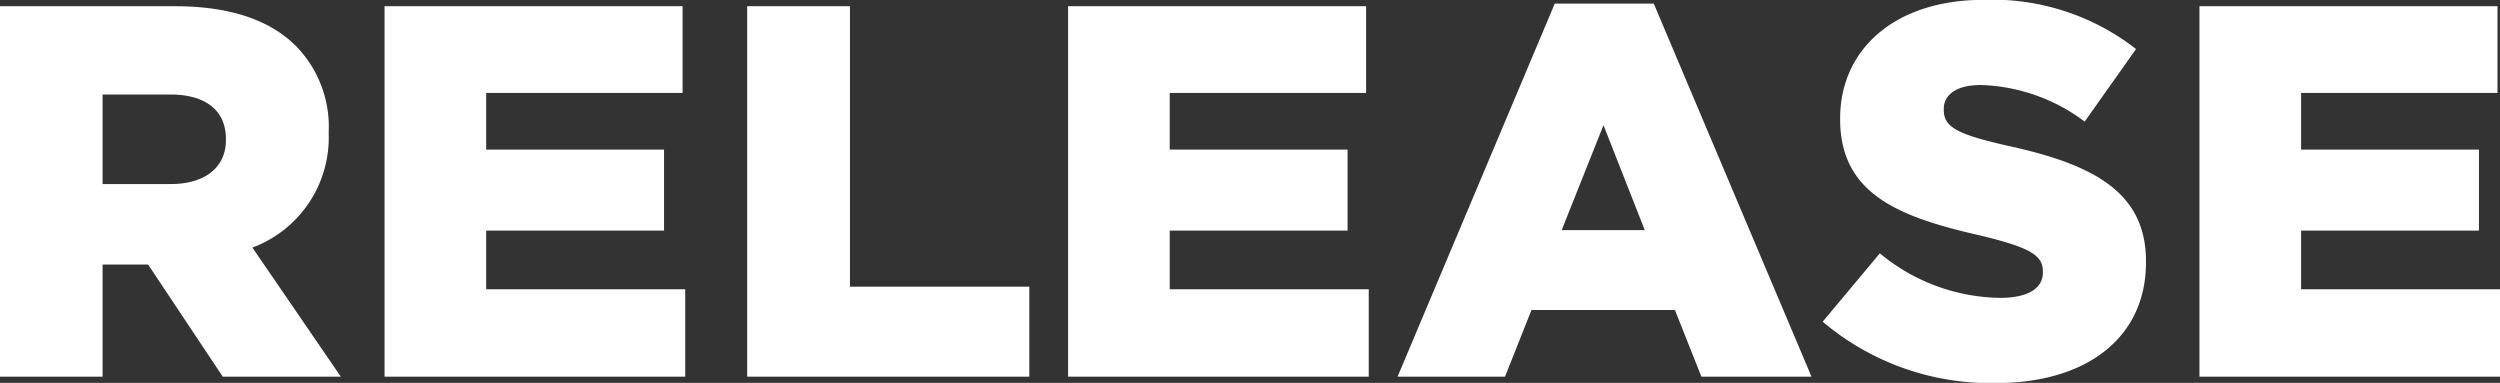
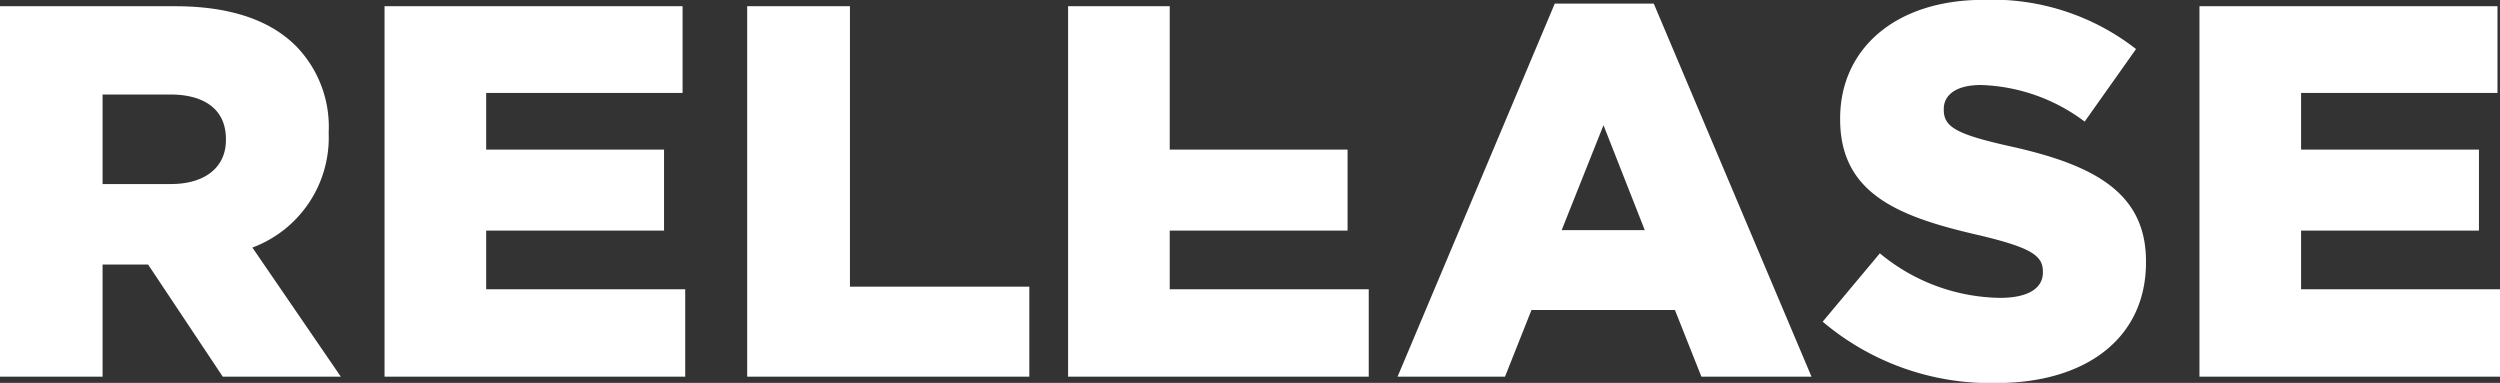
<svg xmlns="http://www.w3.org/2000/svg" width="160.563" height="24.59" viewBox="0 0 160.563 24.59">
  <rect x="0" y="0" width="160.563" height="24.59" fill="#333333" stroke="none" />
  <defs>
    <style>
      .cls-1 {
        fill: #fff;
        fill-rule: evenodd;
      }
    </style>
  </defs>
-   <path id="m_release.svg" class="cls-1" d="M620.3,1743.38h6.6v-7.2h2.924l4.794,7.2H642.2l-5.678-8.29a7.543,7.543,0,0,0,4.9-7.35v-0.06a7.414,7.414,0,0,0-2.108-5.54c-1.6-1.6-4.113-2.55-7.751-2.55H620.3v23.79Zm6.6-12.37v-5.75h4.352c2.176,0,3.57.95,3.57,2.86v0.07c0,1.73-1.326,2.82-3.536,2.82H626.9Zm18.109,12.37H664.32v-5.61H651.537V1734H662.96v-5.2H651.537v-3.64H664.15v-5.57H645.009v23.79Zm23.29,0H686.42v-5.78H674.9v-18.01h-6.6v23.79Zm20.611,0h19.31v-5.61H695.438V1734H706.86v-5.2H695.438v-3.64H708.05v-5.57H688.91v23.79Zm21.162,0h6.9l1.7-4.28h9.213l1.7,4.28h7.071l-10.131-23.96h-6.357Zm10.539-9.41,2.686-6.74,2.651,6.74h-5.337Zm27.907,9.82c5.78,0,9.621-2.89,9.621-7.75v-0.07c0-4.45-3.4-6.22-8.839-7.41-3.332-.75-4.148-1.22-4.148-2.31v-0.07c0-.88.782-1.53,2.38-1.53A11.647,11.647,0,0,1,754.2,1727l3.3-4.66a15,15,0,0,0-9.791-3.16c-5.711,0-9.213,3.19-9.213,7.61v0.07c0,4.86,3.91,6.29,8.975,7.45,3.264,0.78,4.046,1.29,4.046,2.31v0.07c0,1.02-.952,1.63-2.754,1.63a12.332,12.332,0,0,1-7.717-2.86l-3.672,4.39A16.673,16.673,0,0,0,748.518,1743.79Zm13.054-.41h19.31v-5.61H768.1V1734h11.423v-5.2H768.1v-3.64h12.613v-5.57h-19.14v23.79Z" transform="translate(-620.312 -1719.19)" />
+   <path id="m_release.svg" class="cls-1" d="M620.3,1743.38h6.6v-7.2h2.924l4.794,7.2H642.2l-5.678-8.29a7.543,7.543,0,0,0,4.9-7.35v-0.06a7.414,7.414,0,0,0-2.108-5.54c-1.6-1.6-4.113-2.55-7.751-2.55H620.3v23.79Zm6.6-12.37v-5.75h4.352c2.176,0,3.57.95,3.57,2.86v0.07c0,1.73-1.326,2.82-3.536,2.82H626.9Zm18.109,12.37H664.32v-5.61H651.537V1734H662.96v-5.2H651.537v-3.64H664.15v-5.57H645.009v23.79Zm23.29,0H686.42v-5.78H674.9v-18.01h-6.6v23.79Zm20.611,0h19.31v-5.61H695.438V1734H706.86v-5.2H695.438v-3.64v-5.57H688.91v23.79Zm21.162,0h6.9l1.7-4.28h9.213l1.7,4.28h7.071l-10.131-23.96h-6.357Zm10.539-9.41,2.686-6.74,2.651,6.74h-5.337Zm27.907,9.82c5.78,0,9.621-2.89,9.621-7.75v-0.07c0-4.45-3.4-6.22-8.839-7.41-3.332-.75-4.148-1.22-4.148-2.31v-0.07c0-.88.782-1.53,2.38-1.53A11.647,11.647,0,0,1,754.2,1727l3.3-4.66a15,15,0,0,0-9.791-3.16c-5.711,0-9.213,3.19-9.213,7.61v0.07c0,4.86,3.91,6.29,8.975,7.45,3.264,0.78,4.046,1.29,4.046,2.31v0.07c0,1.02-.952,1.63-2.754,1.63a12.332,12.332,0,0,1-7.717-2.86l-3.672,4.39A16.673,16.673,0,0,0,748.518,1743.79Zm13.054-.41h19.31v-5.61H768.1V1734h11.423v-5.2H768.1v-3.64h12.613v-5.57h-19.14v23.79Z" transform="translate(-620.312 -1719.19)" />
</svg>